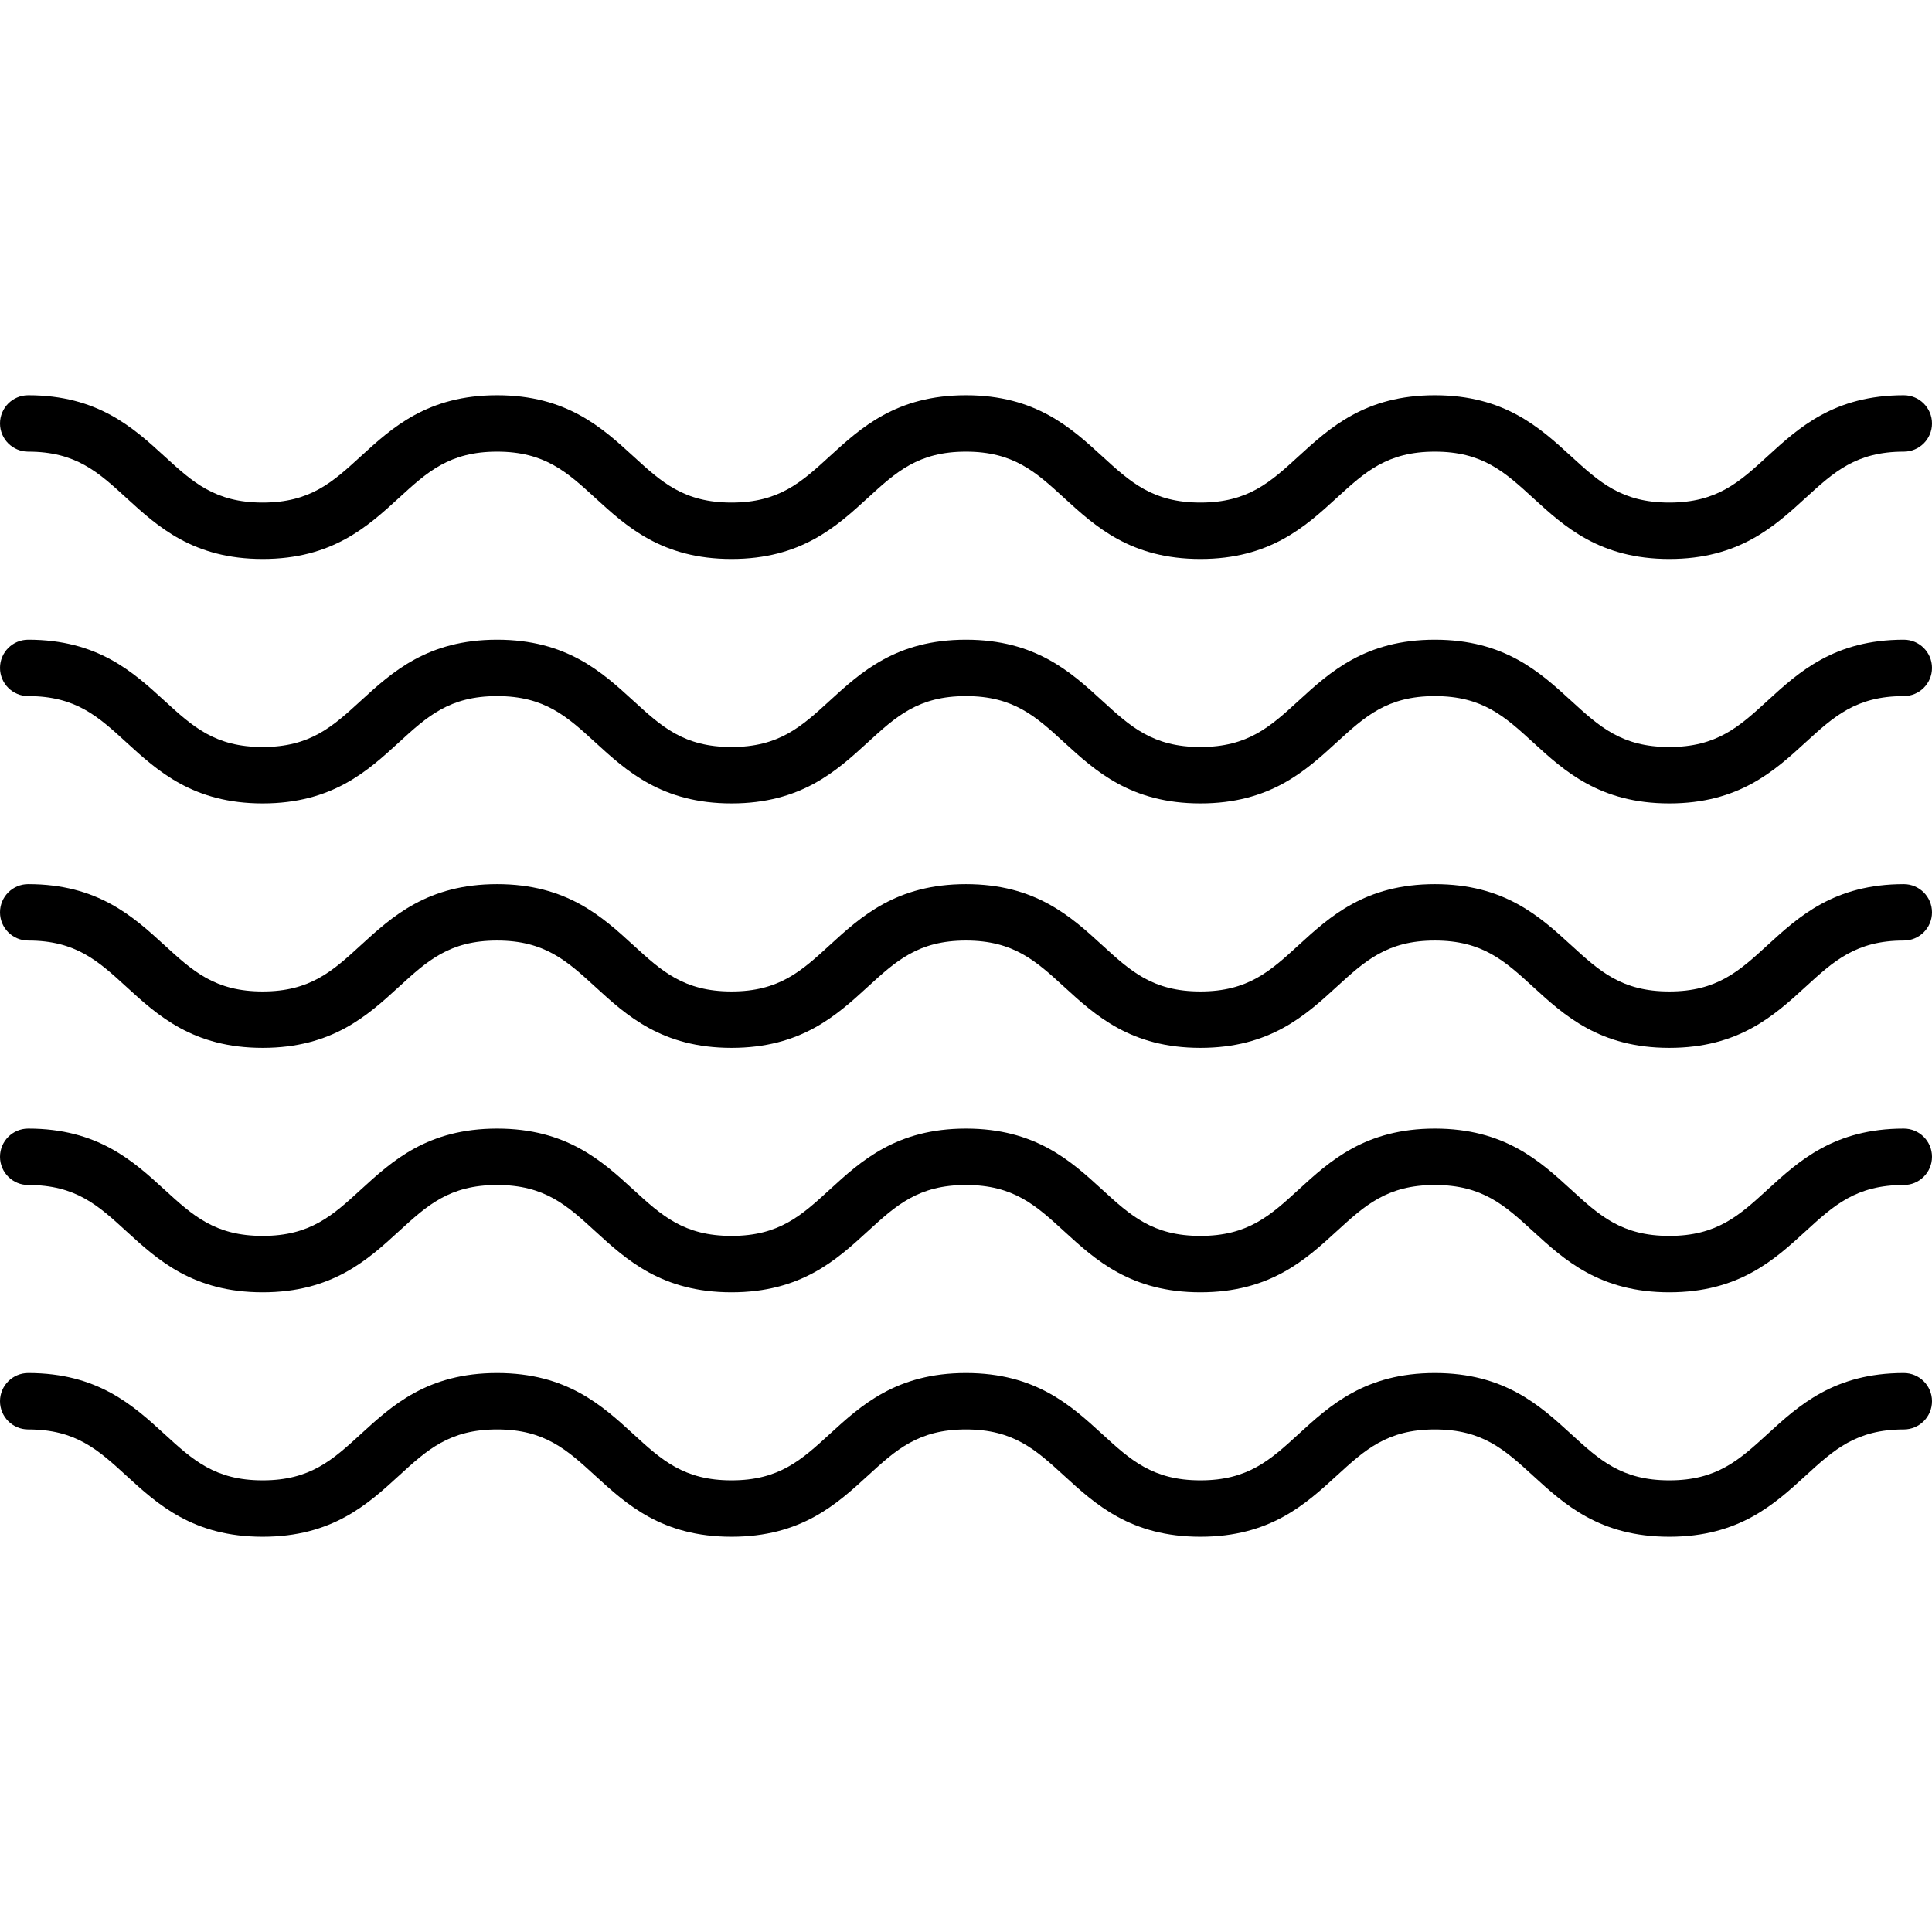
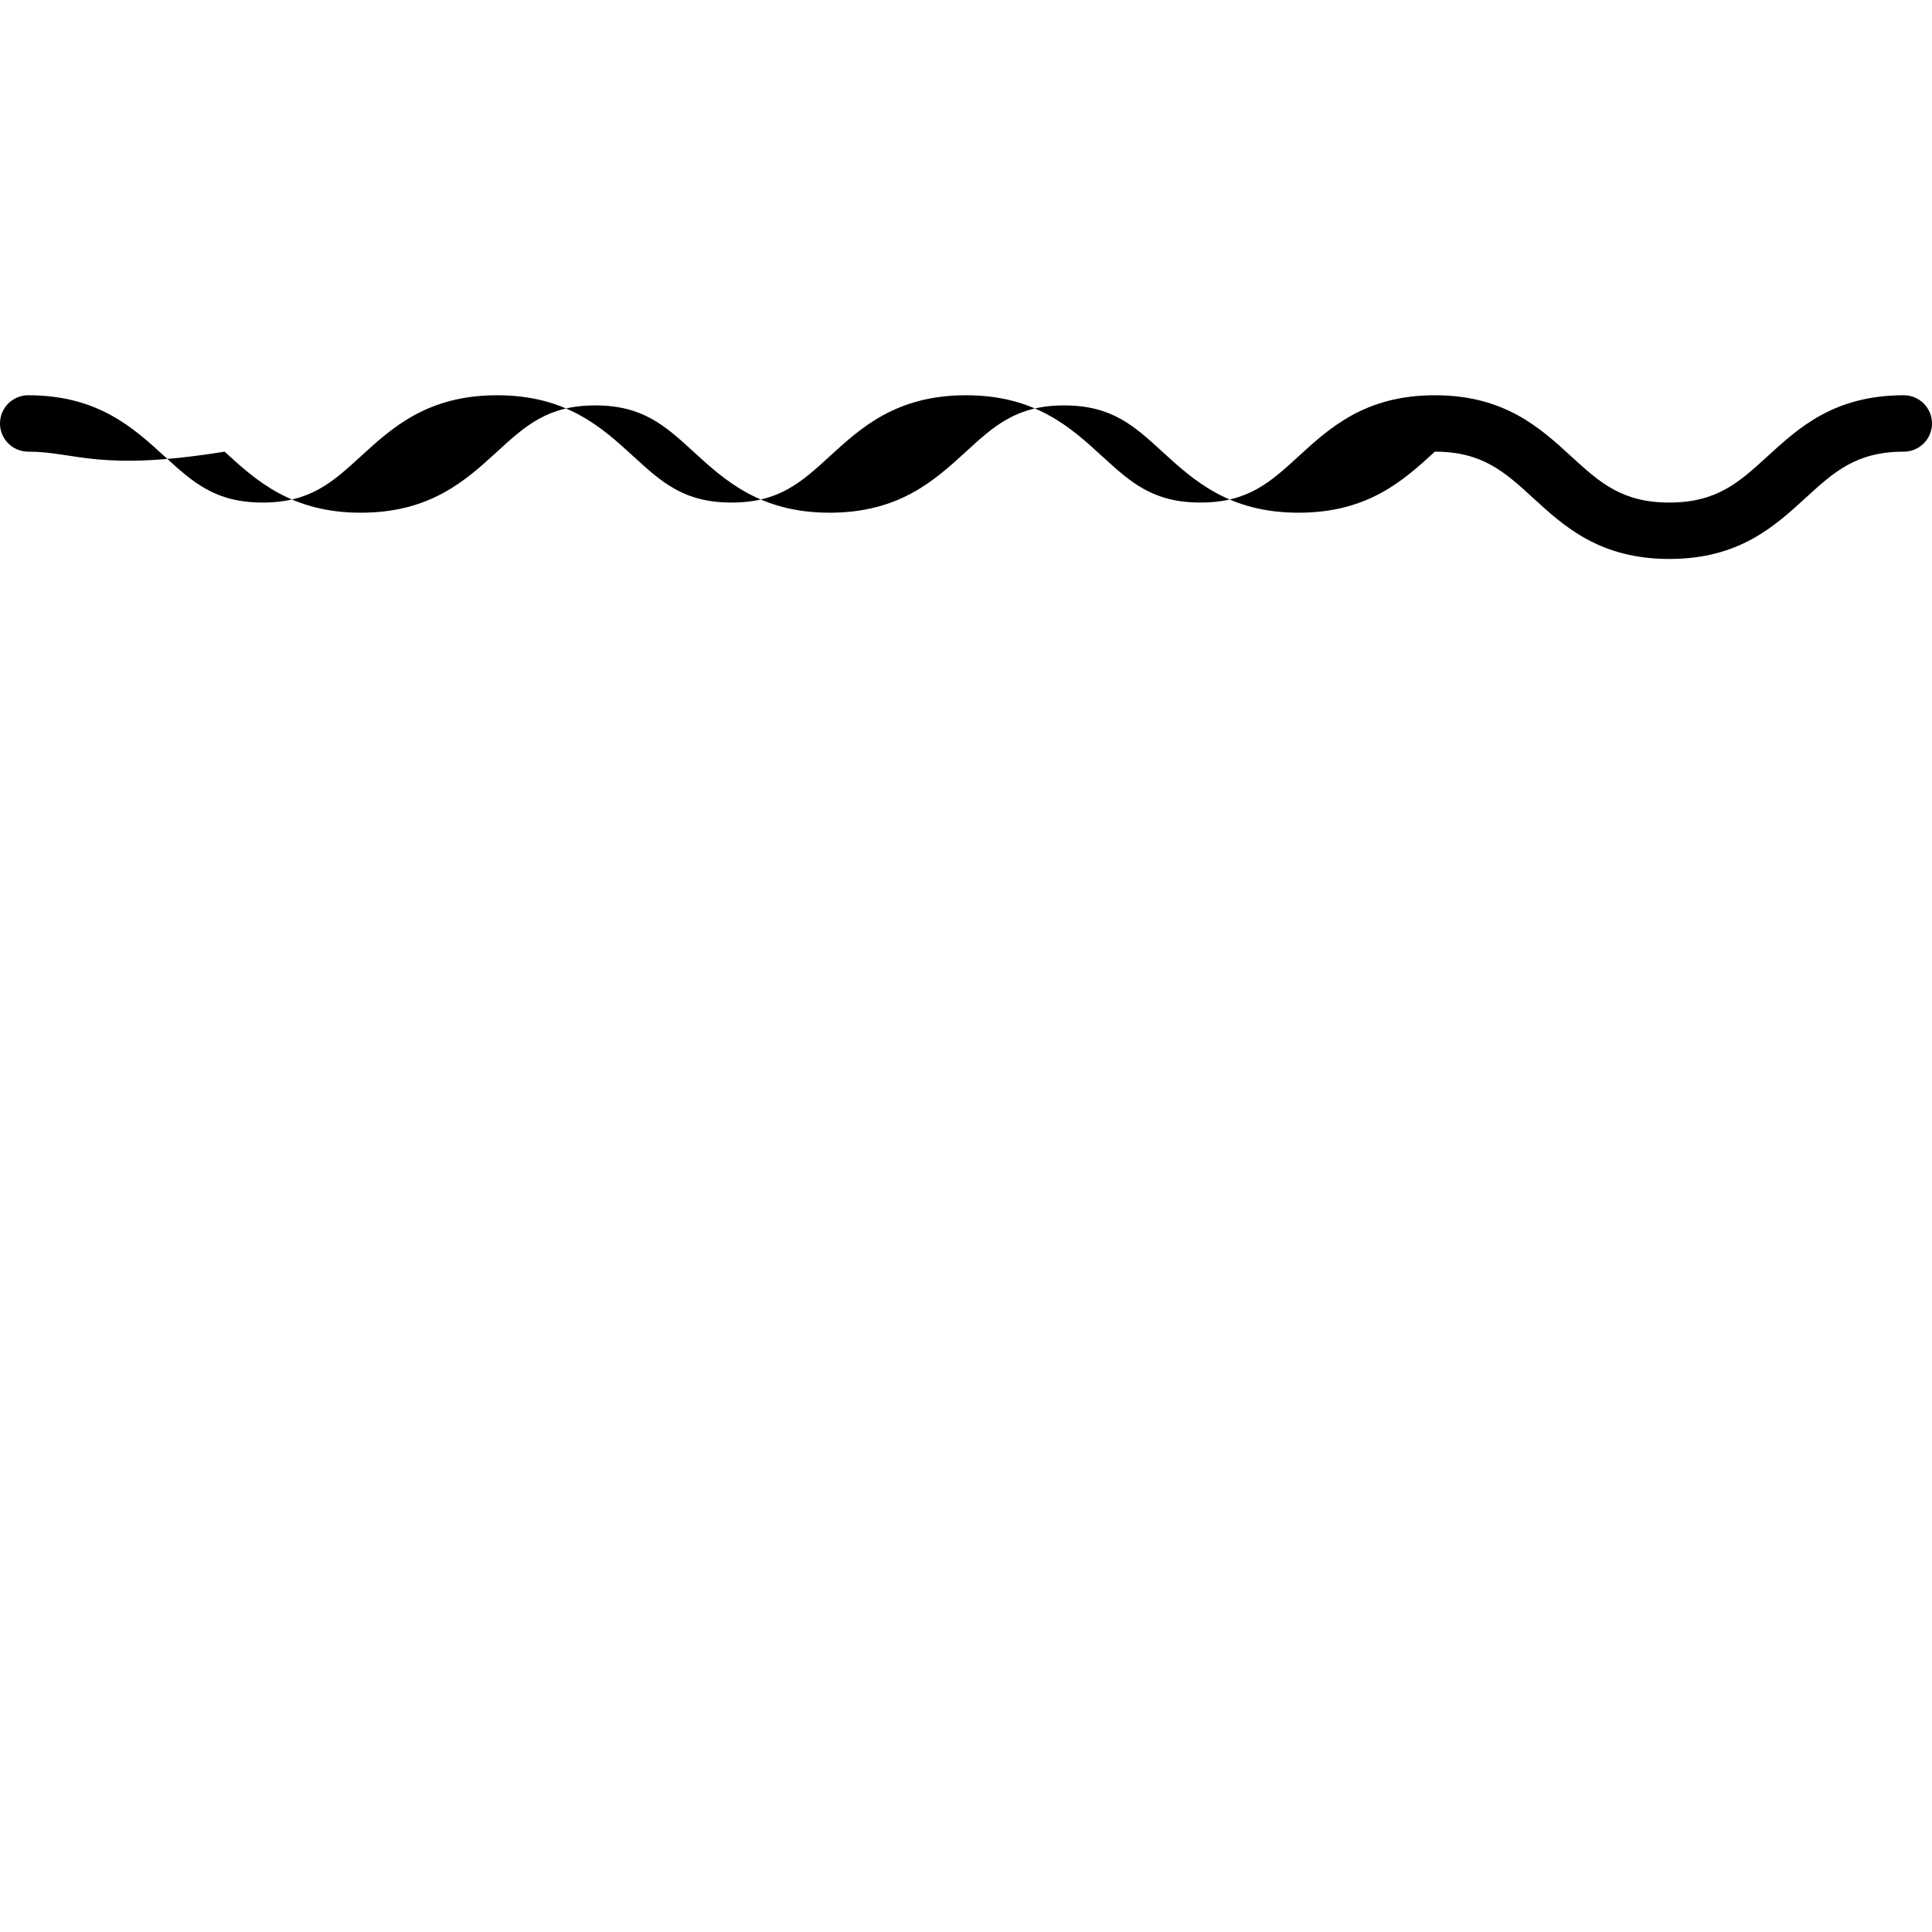
<svg xmlns="http://www.w3.org/2000/svg" id="Capa_1" x="0px" y="0px" viewBox="0 0 410.986 410.986" style="enable-background:new 0 0 410.986 410.986;" xml:space="preserve">
  <g>
    <g>
-       <path d="M355.105,118.905c-14.799,0-22.337-6.899-28.988-12.986c-6.005-5.497-10.749-9.839-20.886-9.839   c-10.137,0-14.881,4.342-20.887,9.839c-6.65,6.087-14.188,12.986-28.988,12.986c-14.8,0-22.337-6.899-28.988-12.986   c-6.005-5.497-10.748-9.839-20.885-9.839c-10.136,0-14.879,4.342-20.884,9.839c-6.65,6.087-14.188,12.986-28.988,12.986   c-14.798,0-22.334-6.899-28.984-12.986c-6.004-5.497-10.747-9.839-20.882-9.839c-10.136,0-14.879,4.342-20.884,9.839   c-6.65,6.087-14.188,12.986-28.987,12.986c-14.8,0-22.338-6.899-28.989-12.986C20.88,100.422,16.137,96.08,6,96.08   c-3.313,0-6-2.686-6-6c0-3.313,2.687-6,6-6c14.799,0,22.337,6.899,28.988,12.986c6.005,5.497,10.749,9.839,20.886,9.839   c10.136,0,14.879-4.342,20.884-9.838c6.65-6.088,14.188-12.987,28.987-12.987c14.798,0,22.335,6.9,28.985,12.987   c6.004,5.497,10.746,9.838,20.881,9.838c10.137,0,14.88-4.342,20.885-9.838c6.65-6.088,14.188-12.987,28.987-12.987   c14.8,0,22.337,6.899,28.988,12.987c6.005,5.496,10.749,9.838,20.885,9.838c10.138,0,14.881-4.342,20.886-9.838   c6.651-6.088,14.189-12.987,28.989-12.987s22.338,6.899,28.989,12.987c6.005,5.496,10.748,9.838,20.885,9.838   c10.139,0,14.883-4.342,20.89-9.839c6.651-6.087,14.19-12.986,28.991-12.986c3.313,0,6,2.687,6,6c0,3.314-2.687,6-6,6   c-10.139,0-14.883,4.342-20.89,9.839C377.445,112.006,369.907,118.905,355.105,118.905z" />
+       <path d="M355.105,118.905c-14.799,0-22.337-6.899-28.988-12.986c-6.005-5.497-10.749-9.839-20.886-9.839   c-6.65,6.087-14.188,12.986-28.988,12.986c-14.8,0-22.337-6.899-28.988-12.986   c-6.005-5.497-10.748-9.839-20.885-9.839c-10.136,0-14.879,4.342-20.884,9.839c-6.65,6.087-14.188,12.986-28.988,12.986   c-14.798,0-22.334-6.899-28.984-12.986c-6.004-5.497-10.747-9.839-20.882-9.839c-10.136,0-14.879,4.342-20.884,9.839   c-6.65,6.087-14.188,12.986-28.987,12.986c-14.8,0-22.338-6.899-28.989-12.986C20.88,100.422,16.137,96.08,6,96.08   c-3.313,0-6-2.686-6-6c0-3.313,2.687-6,6-6c14.799,0,22.337,6.899,28.988,12.986c6.005,5.497,10.749,9.839,20.886,9.839   c10.136,0,14.879-4.342,20.884-9.838c6.65-6.088,14.188-12.987,28.987-12.987c14.798,0,22.335,6.9,28.985,12.987   c6.004,5.497,10.746,9.838,20.881,9.838c10.137,0,14.88-4.342,20.885-9.838c6.65-6.088,14.188-12.987,28.987-12.987   c14.8,0,22.337,6.899,28.988,12.987c6.005,5.496,10.749,9.838,20.885,9.838c10.138,0,14.881-4.342,20.886-9.838   c6.651-6.088,14.189-12.987,28.989-12.987s22.338,6.899,28.989,12.987c6.005,5.496,10.748,9.838,20.885,9.838   c10.139,0,14.883-4.342,20.89-9.839c6.651-6.087,14.19-12.986,28.991-12.986c3.313,0,6,2.687,6,6c0,3.314-2.687,6-6,6   c-10.139,0-14.883,4.342-20.89,9.839C377.445,112.006,369.907,118.905,355.105,118.905z" />
    </g>
    <g>
-       <path d="M355.105,170.905c-14.799,0-22.337-6.899-28.988-12.986c-6.005-5.497-10.749-9.839-20.886-9.839   c-10.137,0-14.881,4.342-20.887,9.839c-6.65,6.087-14.188,12.986-28.988,12.986c-14.8,0-22.337-6.899-28.988-12.986   c-6.005-5.497-10.748-9.839-20.885-9.839c-10.136,0-14.879,4.342-20.884,9.839c-6.65,6.087-14.188,12.986-28.988,12.986   c-14.798,0-22.334-6.899-28.984-12.986c-6.004-5.497-10.747-9.839-20.882-9.839c-10.136,0-14.879,4.342-20.884,9.839   c-6.65,6.087-14.188,12.986-28.987,12.986c-14.8,0-22.338-6.899-28.989-12.986C20.88,152.422,16.137,148.08,6,148.08   c-3.313,0-6-2.686-6-6c0-3.313,2.687-6,6-6c14.799,0,22.337,6.899,28.988,12.986c6.005,5.497,10.749,9.839,20.886,9.839   c10.136,0,14.879-4.342,20.884-9.838c6.65-6.088,14.188-12.987,28.987-12.987c14.798,0,22.335,6.9,28.985,12.987   c6.004,5.497,10.746,9.838,20.881,9.838c10.137,0,14.88-4.342,20.885-9.838c6.65-6.088,14.188-12.987,28.987-12.987   c14.8,0,22.337,6.899,28.988,12.987c6.005,5.496,10.749,9.838,20.885,9.838c10.138,0,14.881-4.342,20.886-9.838   c6.651-6.088,14.189-12.987,28.989-12.987s22.338,6.899,28.989,12.987c6.005,5.496,10.748,9.838,20.885,9.838   c10.139,0,14.883-4.342,20.89-9.839c6.651-6.087,14.19-12.986,28.991-12.986c3.313,0,6,2.687,6,6c0,3.314-2.687,6-6,6   c-10.139,0-14.883,4.342-20.89,9.839C377.445,164.006,369.907,170.905,355.105,170.905z" />
-     </g>
+       </g>
    <g>
-       <path d="M355.105,222.906c-14.799,0-22.337-6.899-28.988-12.986c-6.005-5.497-10.749-9.839-20.886-9.839   c-10.137,0-14.881,4.342-20.887,9.838c-6.65,6.088-14.188,12.987-28.988,12.987c-14.8,0-22.337-6.899-28.988-12.987   c-6.005-5.496-10.748-9.838-20.885-9.838c-10.136,0-14.879,4.342-20.884,9.838c-6.65,6.088-14.188,12.987-28.988,12.987   c-14.798,0-22.334-6.899-28.984-12.987c-6.004-5.496-10.747-9.838-20.882-9.838c-10.136,0-14.879,4.342-20.884,9.838   c-6.65,6.088-14.188,12.987-28.987,12.987c-14.8,0-22.338-6.899-28.989-12.987c-6.005-5.496-10.749-9.838-20.885-9.838   c-3.313,0-6-2.687-6-6c0-3.314,2.687-6,6-6c14.799,0,22.337,6.899,28.988,12.986c6.005,5.497,10.749,9.839,20.886,9.839   c10.136,0,14.879-4.342,20.884-9.839c6.65-6.087,14.188-12.986,28.987-12.986c14.798,0,22.335,6.899,28.985,12.987   c6.004,5.496,10.746,9.838,20.881,9.838c10.137,0,14.88-4.342,20.885-9.839c6.65-6.087,14.188-12.986,28.987-12.986   c14.8,0,22.337,6.899,28.988,12.986c6.005,5.497,10.749,9.839,20.885,9.839c10.138,0,14.881-4.342,20.886-9.839   c6.651-6.087,14.189-12.986,28.989-12.986s22.338,6.899,28.989,12.986c6.005,5.497,10.748,9.839,20.885,9.839   c10.139,0,14.883-4.342,20.89-9.839c6.651-6.087,14.19-12.986,28.991-12.986c3.313,0,6,2.686,6,6c0,3.313-2.687,6-6,6   c-10.139,0-14.883,4.342-20.89,9.839C377.445,216.007,369.907,222.906,355.105,222.906z" />
-     </g>
+       </g>
    <g>
-       <path d="M355.105,274.906c-14.799,0-22.337-6.899-28.988-12.986c-6.005-5.497-10.749-9.839-20.886-9.839   c-10.137,0-14.881,4.342-20.887,9.838c-6.65,6.088-14.188,12.987-28.988,12.987c-14.8,0-22.337-6.899-28.988-12.987   c-6.005-5.496-10.748-9.838-20.885-9.838c-10.136,0-14.879,4.342-20.884,9.838c-6.65,6.088-14.188,12.987-28.988,12.987   c-14.798,0-22.334-6.899-28.984-12.987c-6.004-5.496-10.747-9.838-20.882-9.838c-10.136,0-14.879,4.342-20.884,9.838   c-6.65,6.088-14.188,12.987-28.987,12.987c-14.8,0-22.338-6.899-28.989-12.987c-6.005-5.496-10.749-9.838-20.885-9.838   c-3.313,0-6-2.687-6-6c0-3.314,2.687-6,6-6c14.799,0,22.337,6.899,28.988,12.986c6.005,5.497,10.749,9.839,20.886,9.839   c10.136,0,14.879-4.342,20.884-9.839c6.65-6.087,14.188-12.986,28.987-12.986c14.798,0,22.335,6.899,28.985,12.987   c6.004,5.496,10.746,9.838,20.881,9.838c10.137,0,14.88-4.342,20.885-9.839c6.65-6.087,14.188-12.986,28.987-12.986   c14.8,0,22.337,6.899,28.988,12.986c6.005,5.497,10.749,9.839,20.885,9.839c10.138,0,14.881-4.342,20.886-9.839   c6.651-6.087,14.189-12.986,28.989-12.986s22.338,6.899,28.989,12.986c6.005,5.497,10.748,9.839,20.885,9.839   c10.139,0,14.883-4.342,20.89-9.839c6.651-6.087,14.19-12.986,28.991-12.986c3.313,0,6,2.686,6,6c0,3.313-2.687,6-6,6   c-10.139,0-14.883,4.342-20.89,9.839C377.445,268.007,369.907,274.906,355.105,274.906z" />
-     </g>
+       </g>
    <g>
-       <path d="M355.105,326.906c-14.799,0-22.337-6.899-28.988-12.986c-6.005-5.497-10.749-9.839-20.886-9.839   c-10.137,0-14.881,4.342-20.887,9.838c-6.65,6.088-14.188,12.987-28.988,12.987c-14.8,0-22.337-6.899-28.988-12.987   c-6.005-5.496-10.748-9.838-20.885-9.838c-10.136,0-14.879,4.342-20.884,9.838c-6.65,6.088-14.188,12.987-28.988,12.987   c-14.798,0-22.334-6.899-28.984-12.987c-6.004-5.496-10.747-9.838-20.882-9.838c-10.136,0-14.879,4.342-20.884,9.838   c-6.65,6.088-14.188,12.987-28.987,12.987c-14.8,0-22.338-6.899-28.989-12.987c-6.005-5.496-10.749-9.838-20.885-9.838   c-3.313,0-6-2.687-6-6c0-3.315,2.687-6,6-6c14.799,0,22.337,6.899,28.988,12.986c6.005,5.497,10.749,9.839,20.886,9.839   c10.136,0,14.879-4.342,20.884-9.839c6.65-6.087,14.188-12.986,28.987-12.986c14.798,0,22.335,6.899,28.985,12.987   c6.004,5.496,10.746,9.838,20.881,9.838c10.137,0,14.88-4.342,20.885-9.839c6.65-6.087,14.188-12.986,28.987-12.986   c14.8,0,22.337,6.899,28.988,12.986c6.005,5.497,10.749,9.839,20.885,9.839c10.138,0,14.881-4.342,20.886-9.839   c6.651-6.087,14.189-12.986,28.989-12.986s22.338,6.899,28.989,12.986c6.005,5.497,10.748,9.839,20.885,9.839   c10.139,0,14.883-4.342,20.89-9.839c6.651-6.087,14.19-12.986,28.991-12.986c3.313,0,6,2.685,6,6c0,3.313-2.687,6-6,6   c-10.139,0-14.883,4.342-20.89,9.839C377.445,320.007,369.907,326.906,355.105,326.906z" />
-     </g>
+       </g>
  </g>
  <g />
  <g />
  <g />
  <g />
  <g />
  <g />
  <g />
  <g />
  <g />
  <g />
  <g />
  <g />
  <g />
  <g />
  <g />
</svg>